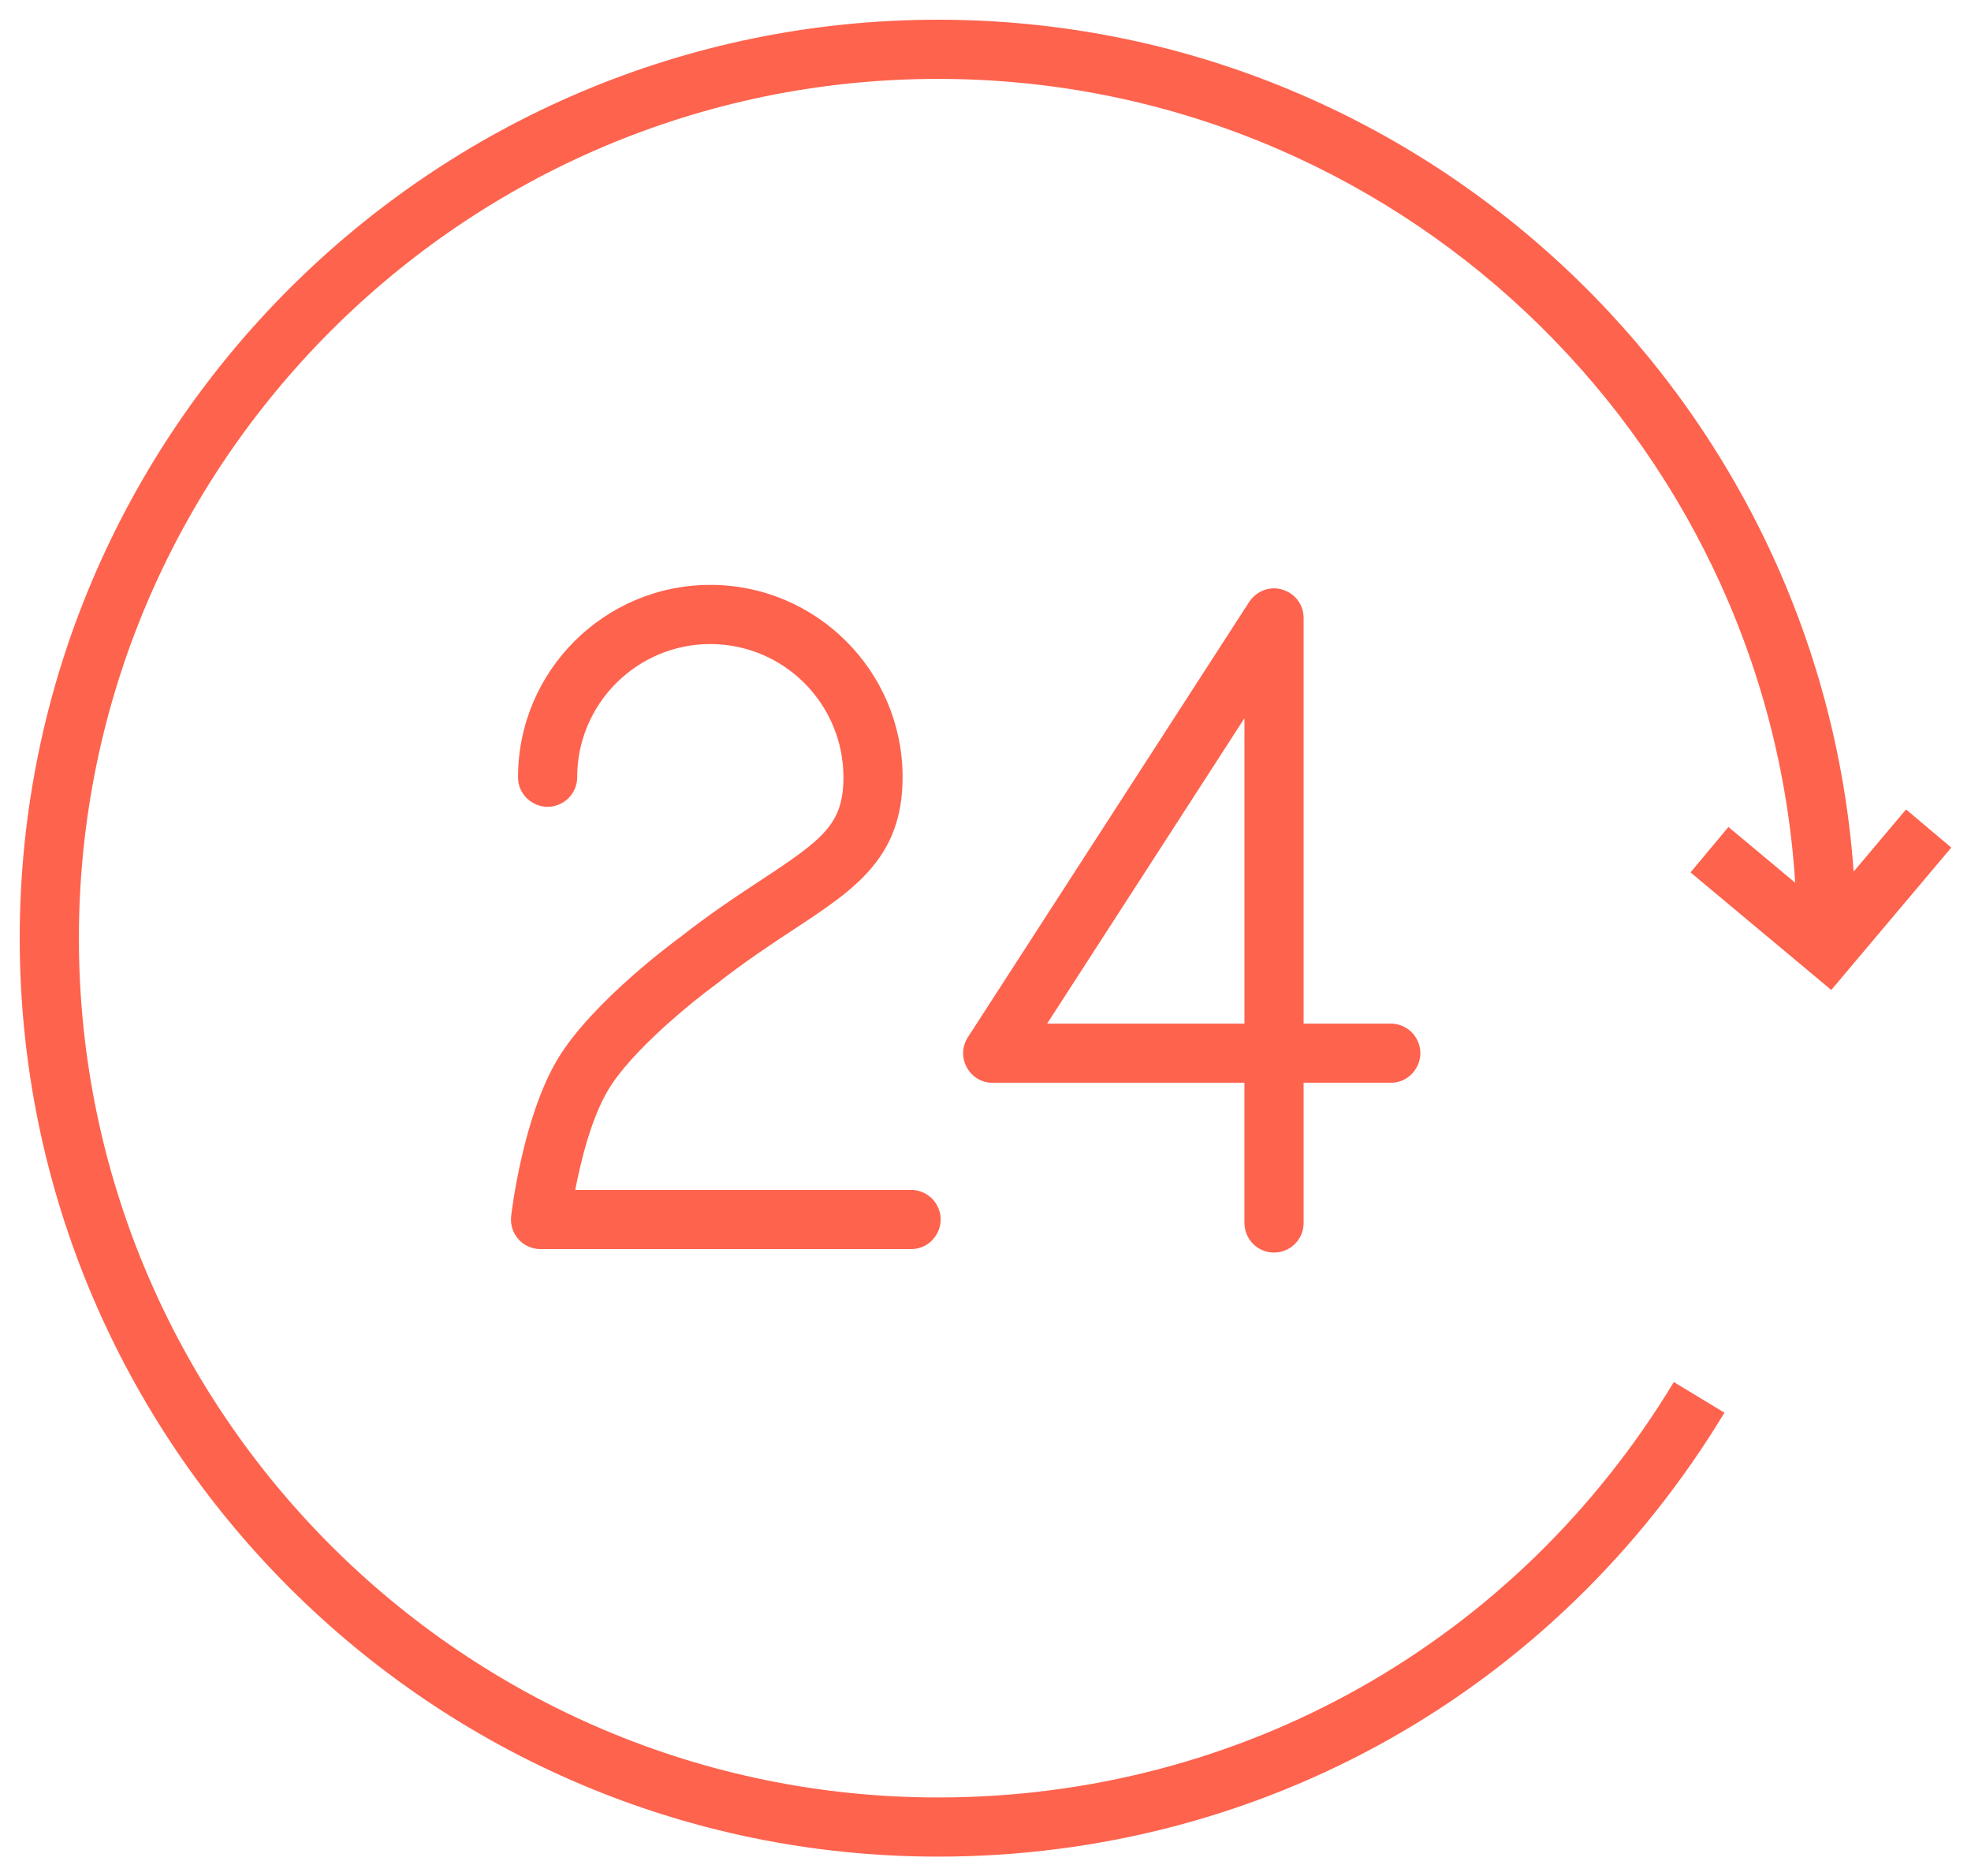
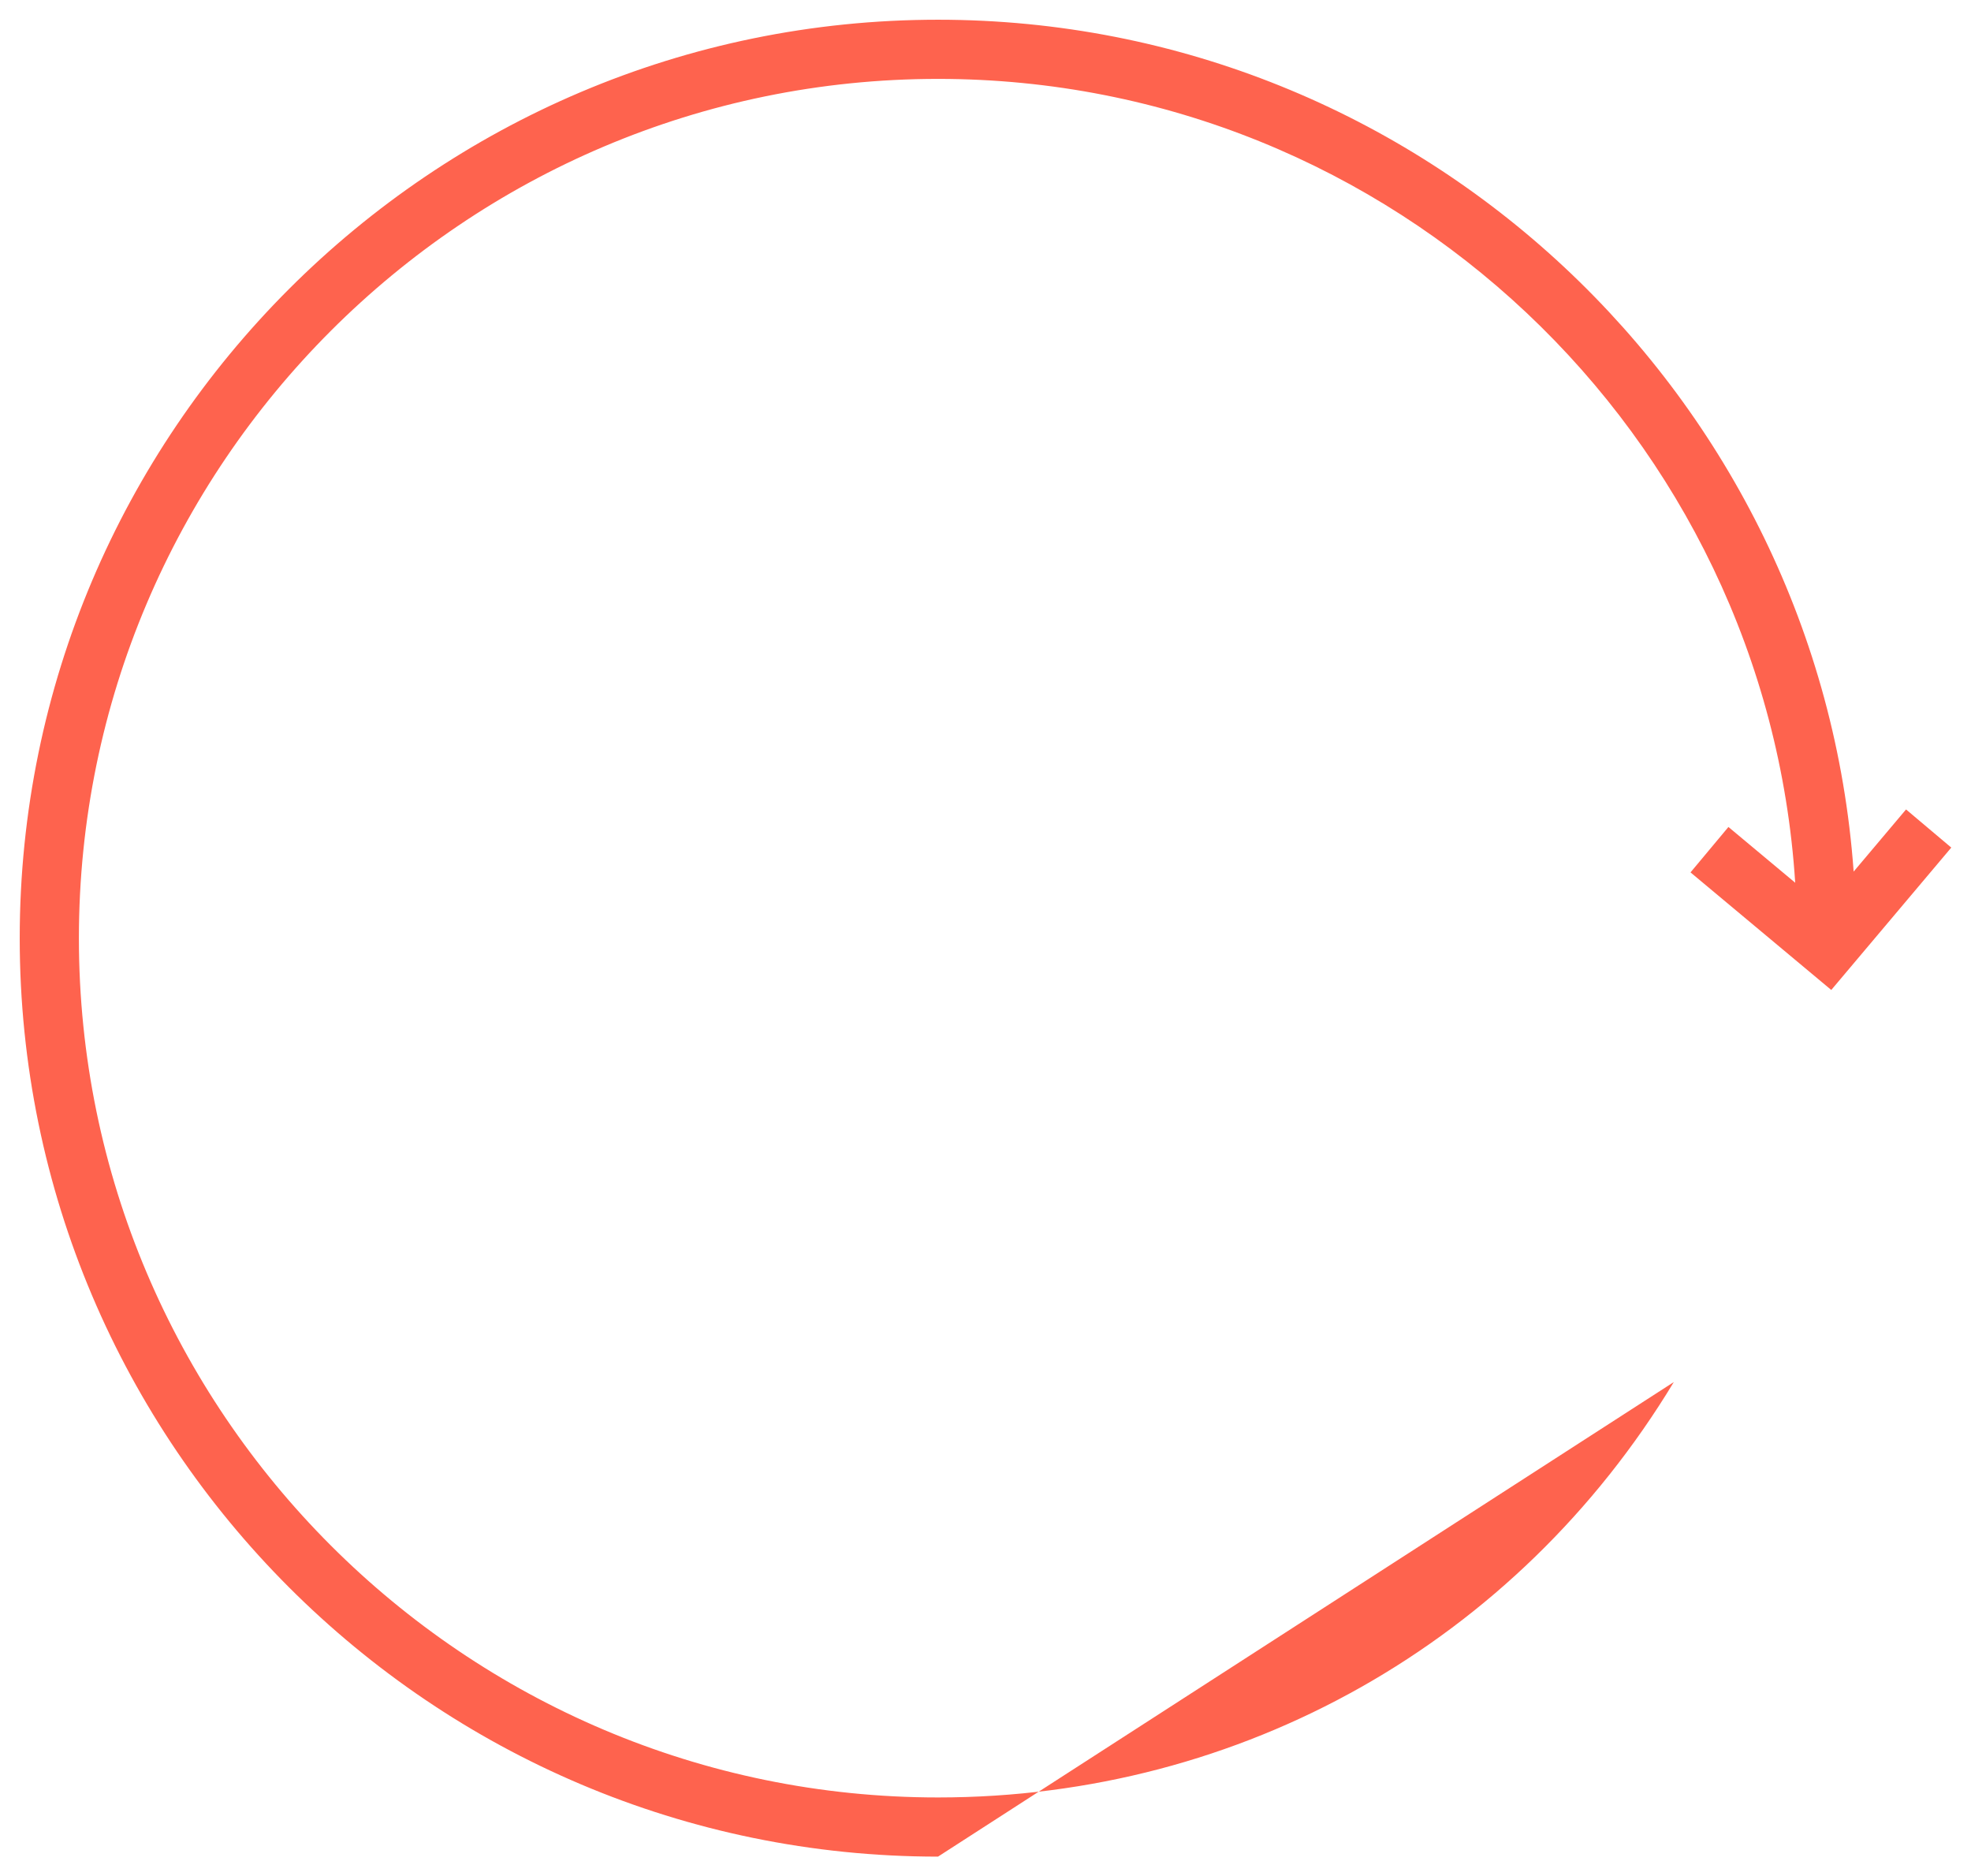
<svg xmlns="http://www.w3.org/2000/svg" viewBox="699.193 321.627 99.952 95.132" width="99.952" height="95.132">
-   <path fill="#fe634e" fill-opacity="1" stroke="" stroke-opacity="1" stroke-width="1" fill-rule="evenodd" id="tSvg8fbb2940d2" d="M 737.822 366.225 C 736.6 367.029 735.215 367.94 733.682 369.146 C 733.5 369.278 729.22 372.408 727.469 375.329 C 725.709 378.265 725.137 383.081 725.114 383.285 C 725.01 384.177 725.708 384.959 726.605 384.957 C 735.999 384.957 739.522 384.957 745.394 384.957 C 746.548 384.957 747.27 383.707 746.693 382.707 C 746.425 382.243 745.93 381.957 745.394 381.957 C 736.879 381.957 733.686 381.957 728.365 381.957 C 728.651 380.469 729.181 378.311 730.044 376.872 C 731.235 374.884 734.349 372.372 735.493 371.539 C 736.972 370.377 738.301 369.502 739.473 368.731 C 742.541 366.712 744.965 365.117 744.965 361.03 C 744.965 355.655 740.591 351.281 735.216 351.281 C 729.838 351.281 725.463 355.655 725.463 361.03 C 725.463 362.185 726.713 362.907 727.713 362.329 C 728.177 362.061 728.463 361.566 728.463 361.03 C 728.463 357.309 731.492 354.281 735.216 354.281 C 738.941 354.286 741.96 357.305 741.965 361.03 C 741.964 363.388 740.968 364.155 737.822 366.225 C 737.822 366.225 737.822 366.225 737.822 366.225 M 763.801 385.133 C 764.629 385.133 765.301 384.462 765.301 383.633 C 765.301 380.079 765.301 378.746 765.301 376.524 C 767.51 376.524 768.338 376.524 769.719 376.524 C 770.873 376.524 771.595 375.274 771.018 374.274 C 770.75 373.81 770.255 373.524 769.719 373.524 C 767.51 373.524 766.681 373.524 765.301 373.524 C 765.301 363.241 765.301 359.385 765.301 352.958 C 765.3 351.804 764.05 351.083 763.05 351.661 C 762.844 351.78 762.67 351.946 762.541 352.145 C 755.41 363.178 752.736 367.316 748.279 374.211 C 747.65 375.178 748.303 376.463 749.455 376.524 C 749.482 376.526 749.51 376.526 749.538 376.526 C 755.919 376.526 758.312 376.526 762.3 376.526 C 762.3 380.081 762.3 381.414 762.3 383.635 C 762.301 384.463 762.973 385.133 763.801 385.133 C 763.801 385.133 763.801 385.133 763.801 385.133 M 752.295 373.524 C 757.298 365.783 759.174 362.88 762.301 358.042 C 762.301 365.783 762.301 368.686 762.301 373.524 C 757.298 373.524 755.422 373.524 752.295 373.524" />
-   <path fill="#fe634e" fill-opacity="1" stroke="" stroke-opacity="1" stroke-width="1" fill-rule="evenodd" id="tSvg13c08d1db76" d="M 784.921 365.858 C 792.059 371.819 792.059 371.819 792.059 371.819 C 792.059 371.819 798.145 364.6 798.145 364.6 C 798.145 364.6 795.851 362.666 795.851 362.666 C 795.851 362.666 793.194 365.817 793.194 365.817 C 791.457 341.712 771.303 322.627 746.761 322.627 C 721.083 322.627 700.193 343.516 700.193 369.193 C 700.193 394.87 721.084 415.759 746.761 415.759 C 763.211 415.759 778.119 407.345 786.642 393.251 C 784.075 391.698 784.075 391.698 784.075 391.698 C 776.101 404.886 762.152 412.759 746.762 412.759 C 722.739 412.759 703.194 393.215 703.194 369.193 C 703.194 345.171 722.739 325.627 746.762 325.627 C 769.84 325.627 788.775 343.666 790.23 366.382 C 786.844 363.555 786.844 363.555 786.844 363.555 C 786.844 363.555 784.921 365.858 784.921 365.858" />
+   <path fill="#fe634e" fill-opacity="1" stroke="" stroke-opacity="1" stroke-width="1" fill-rule="evenodd" id="tSvg13c08d1db76" d="M 784.921 365.858 C 792.059 371.819 792.059 371.819 792.059 371.819 C 792.059 371.819 798.145 364.6 798.145 364.6 C 798.145 364.6 795.851 362.666 795.851 362.666 C 795.851 362.666 793.194 365.817 793.194 365.817 C 791.457 341.712 771.303 322.627 746.761 322.627 C 721.083 322.627 700.193 343.516 700.193 369.193 C 700.193 394.87 721.084 415.759 746.761 415.759 C 784.075 391.698 784.075 391.698 784.075 391.698 C 776.101 404.886 762.152 412.759 746.762 412.759 C 722.739 412.759 703.194 393.215 703.194 369.193 C 703.194 345.171 722.739 325.627 746.762 325.627 C 769.84 325.627 788.775 343.666 790.23 366.382 C 786.844 363.555 786.844 363.555 786.844 363.555 C 786.844 363.555 784.921 365.858 784.921 365.858" />
  <defs />
</svg>